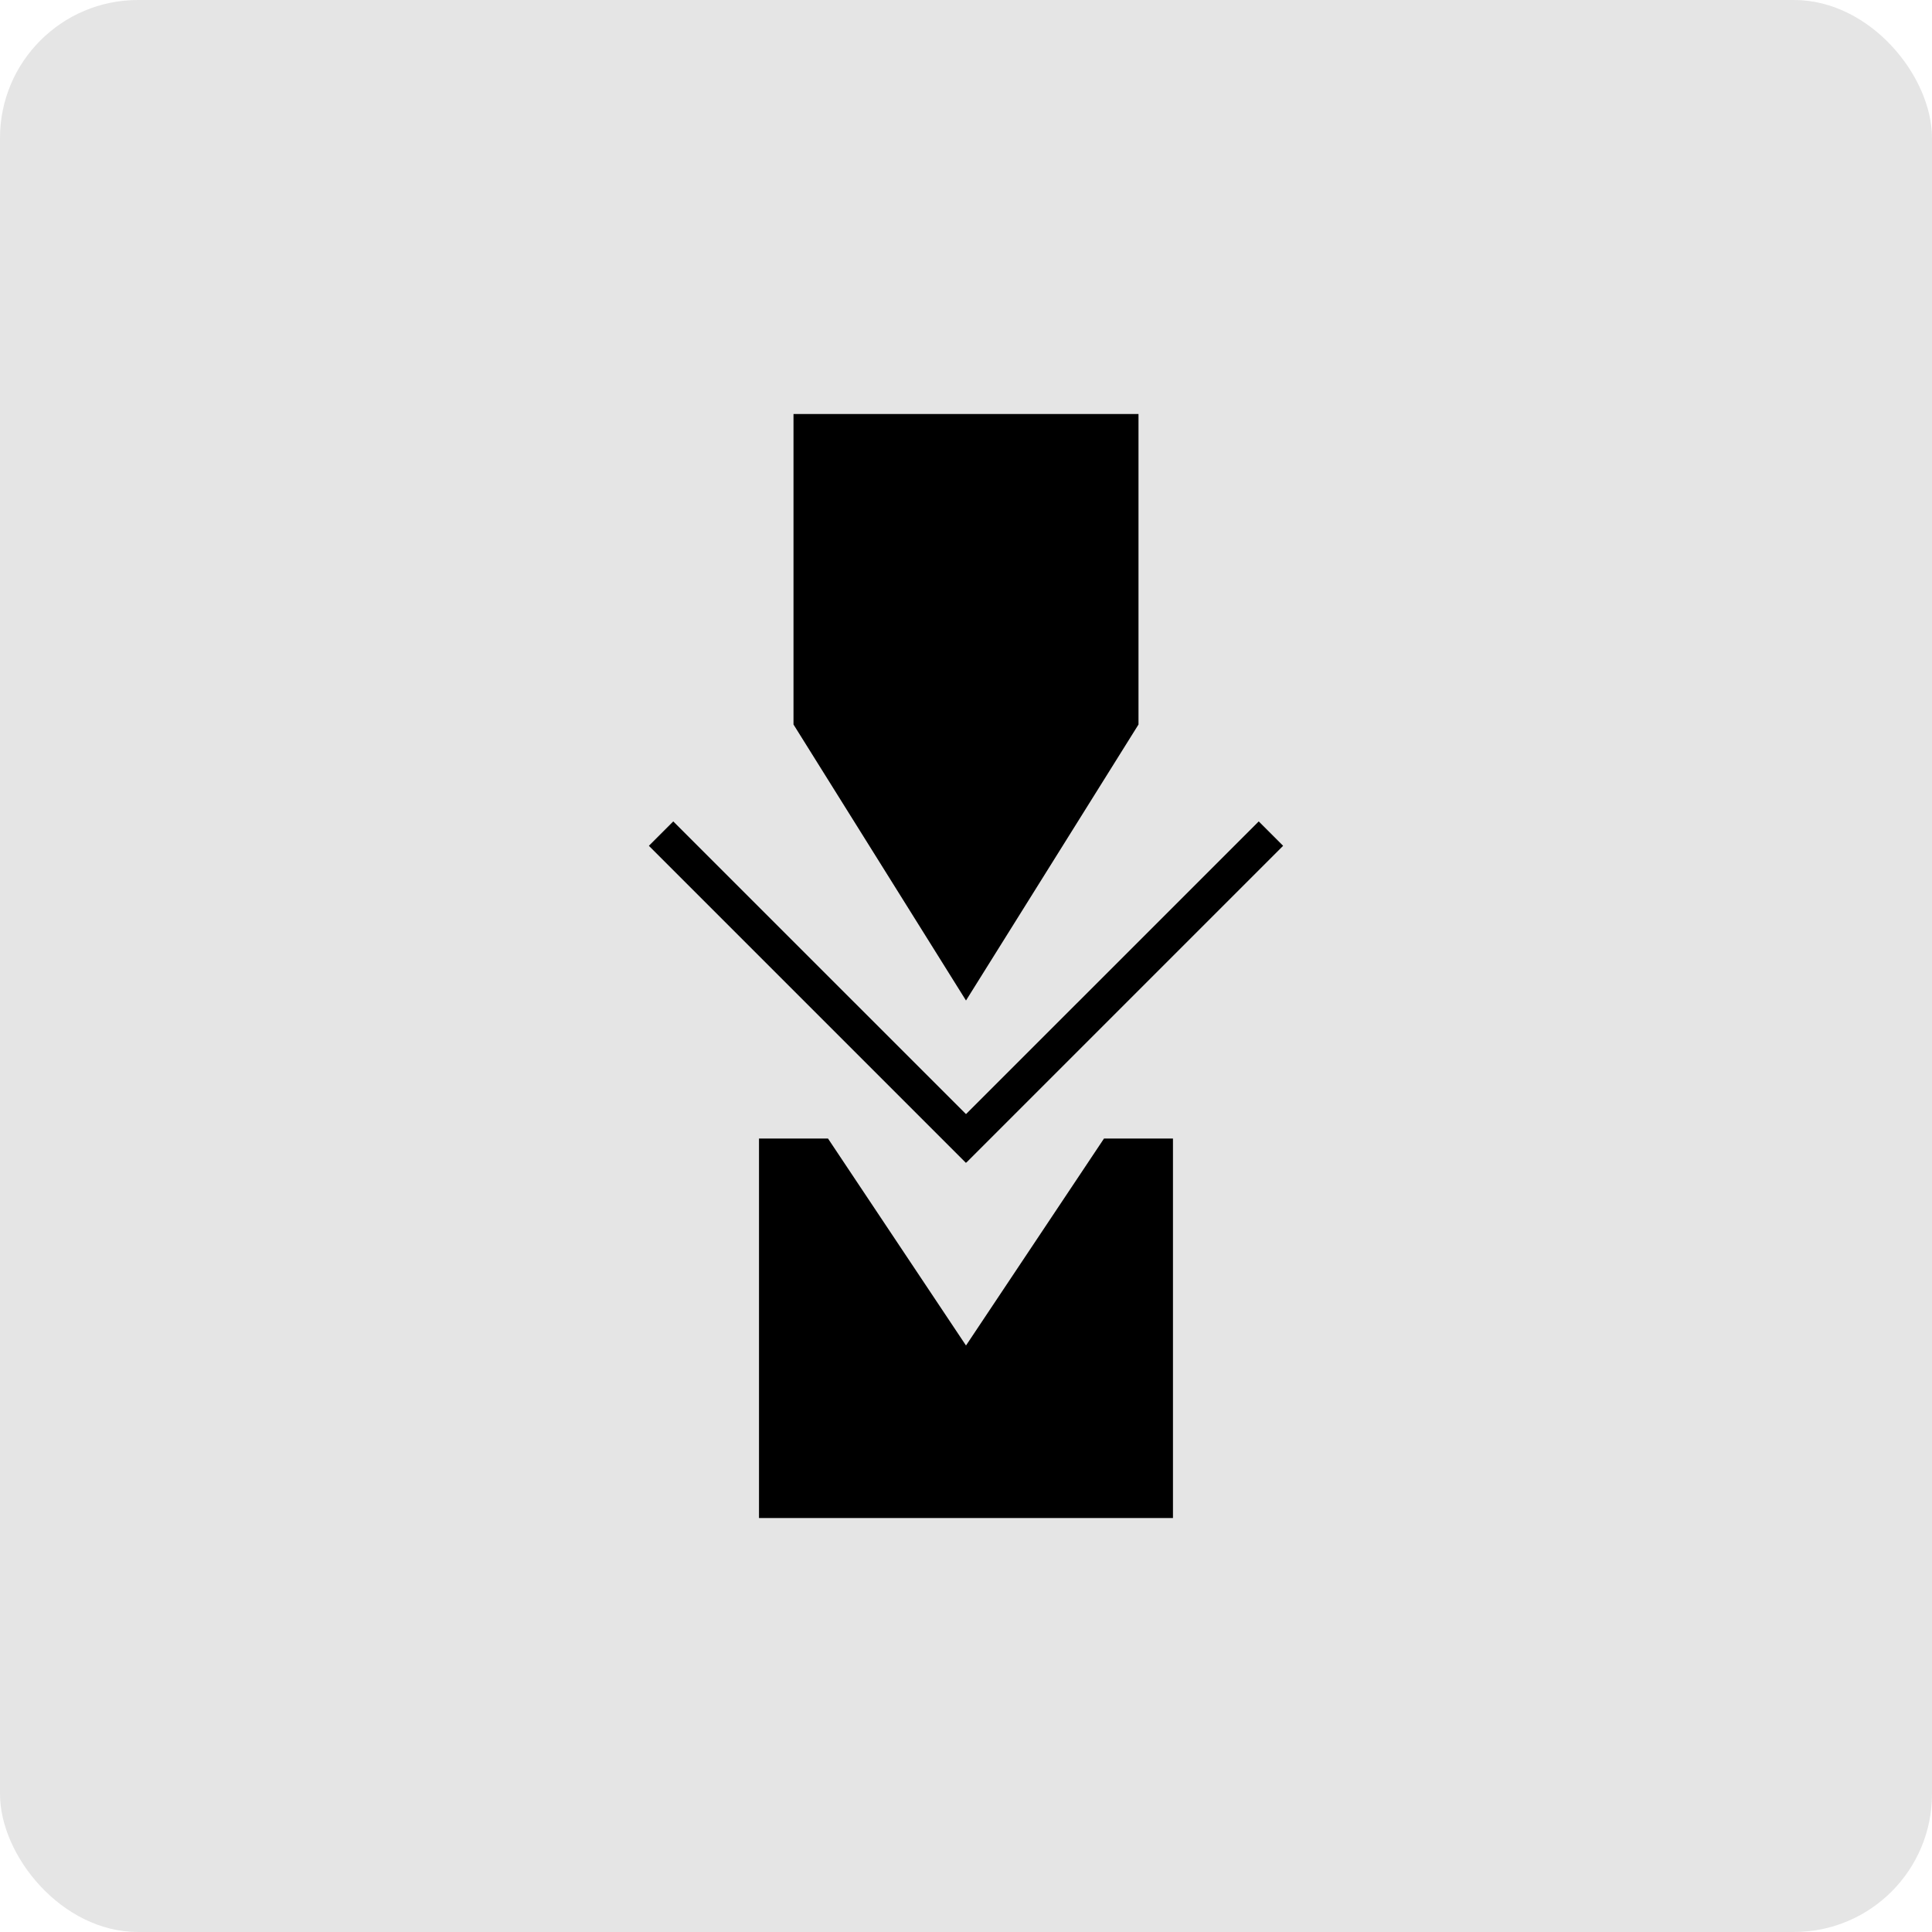
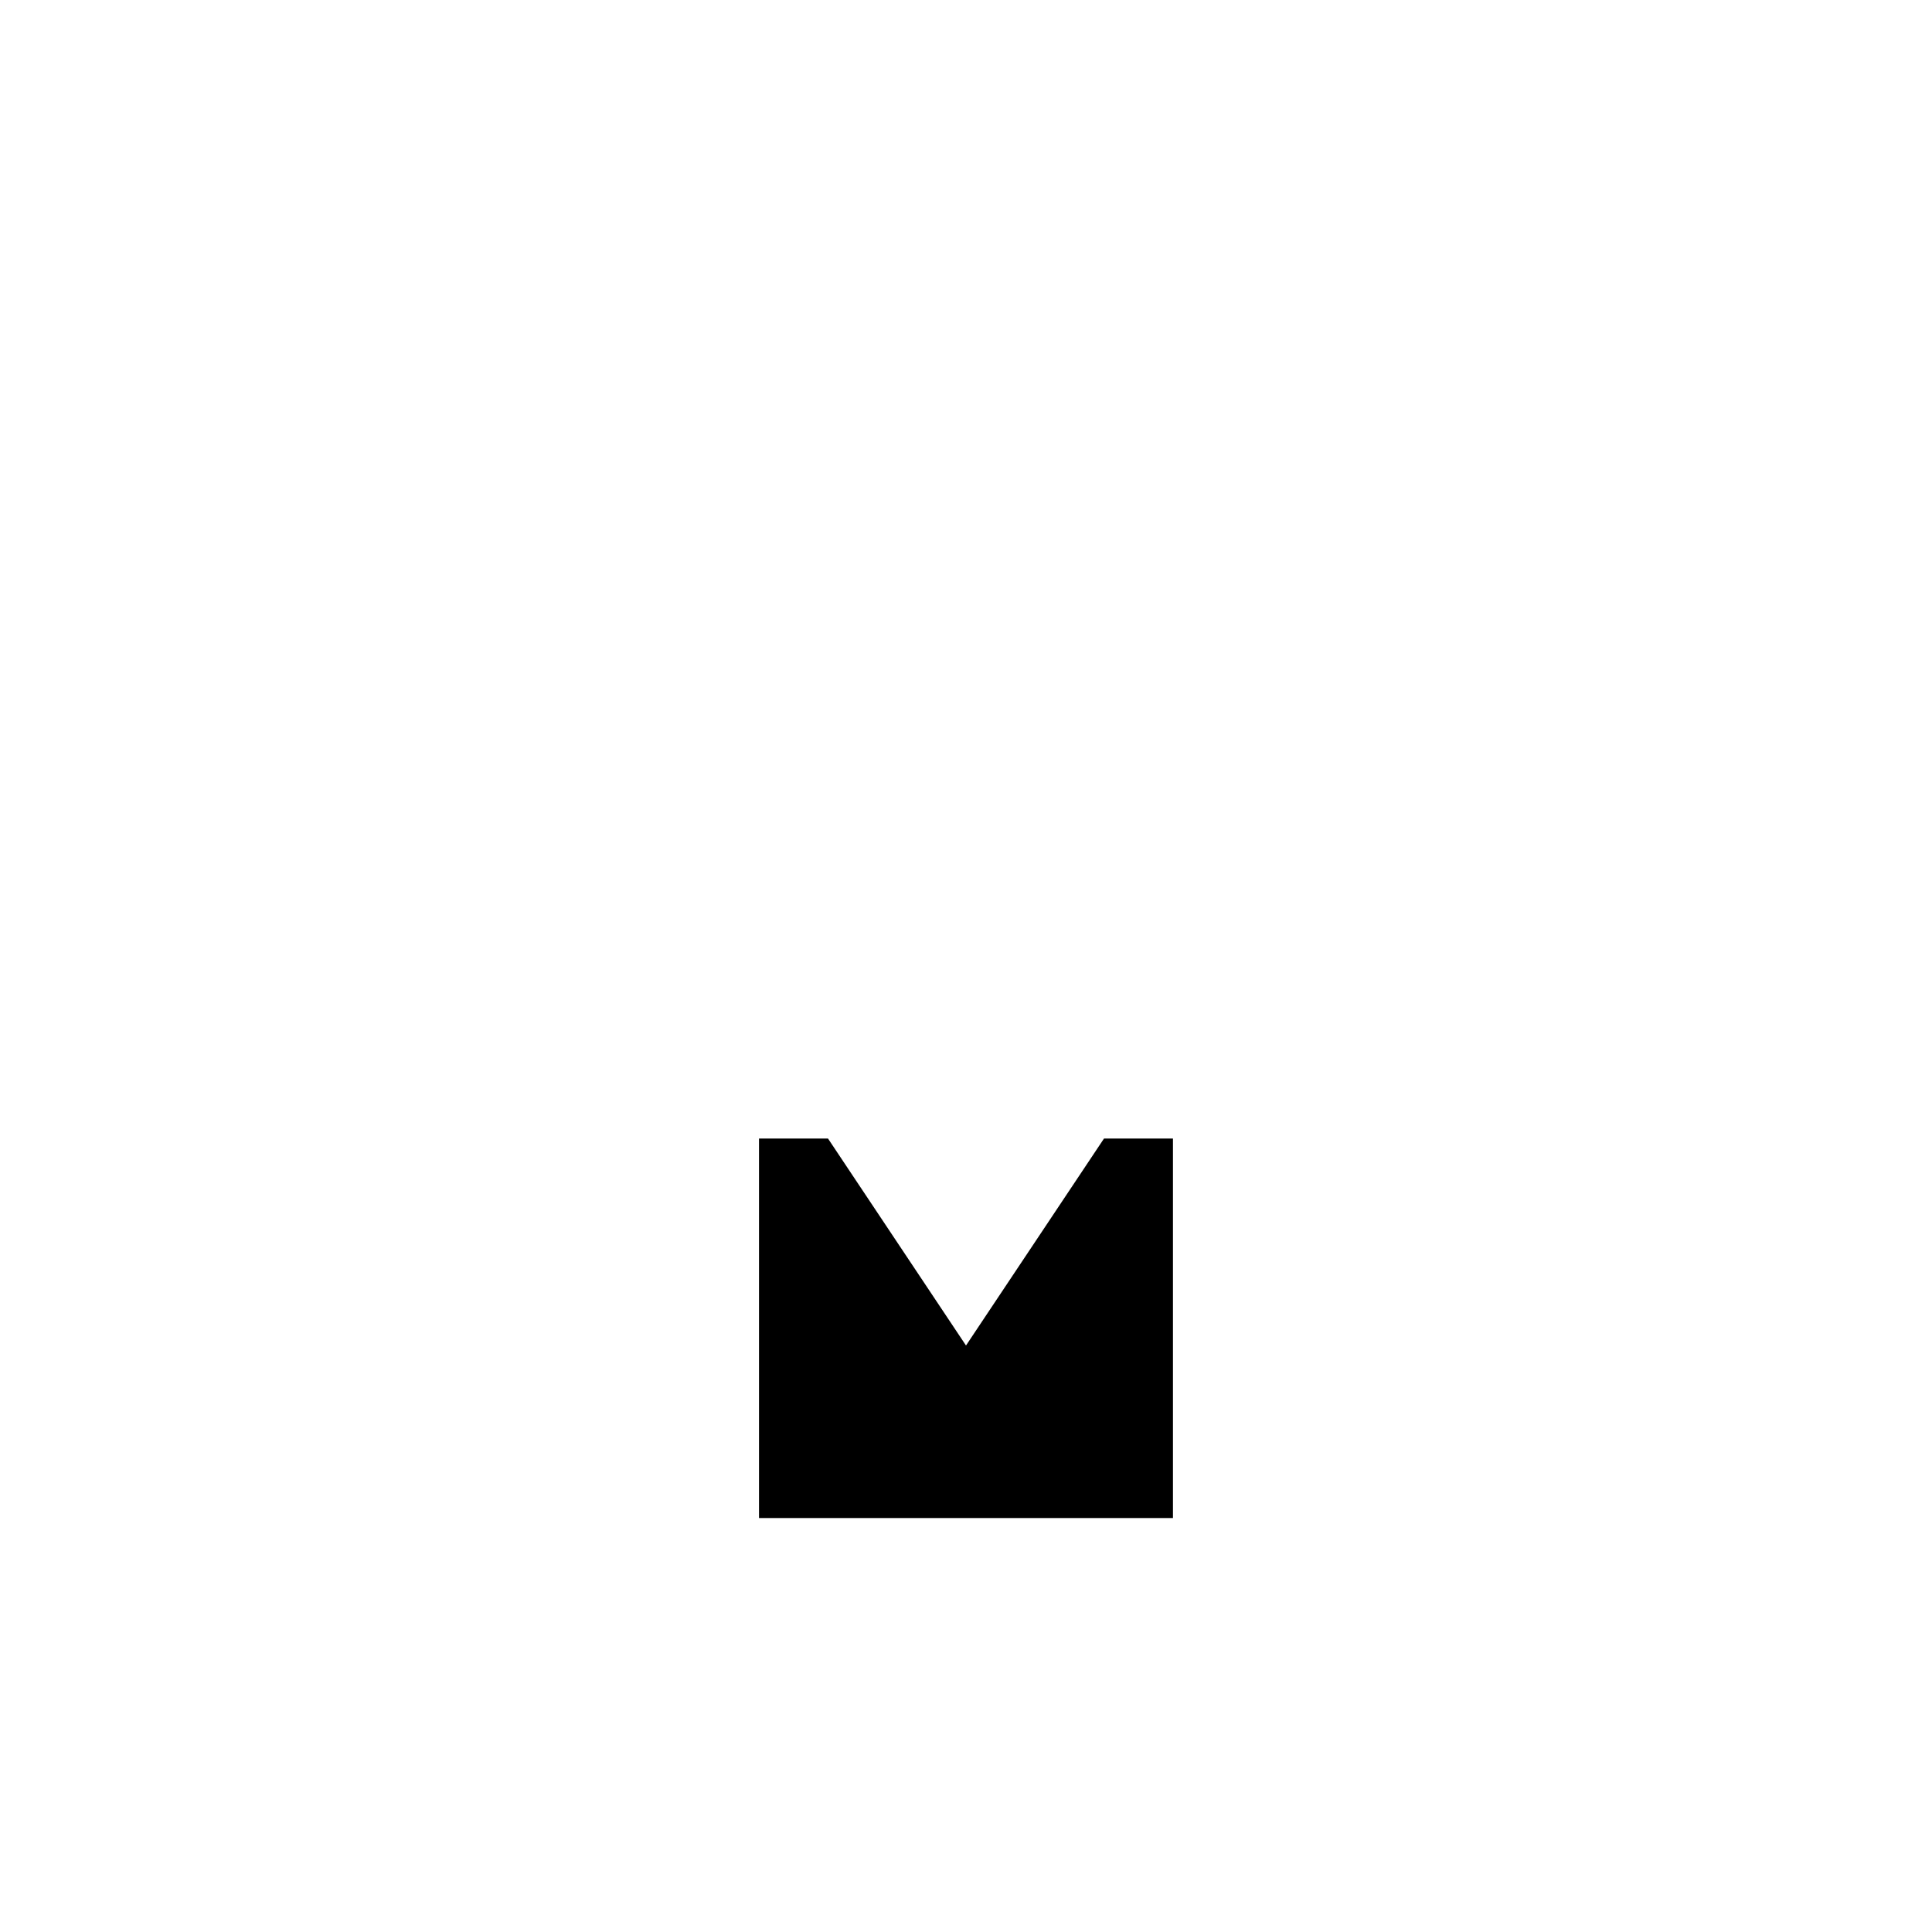
<svg xmlns="http://www.w3.org/2000/svg" id="b" data-name="Icons" width="56" height="56.002" viewBox="0 0 56 56.002">
-   <rect width="56" height="56" rx="4" ry="4" fill="#e5e5e5" stroke-width="0" />
  <g>
-     <rect x="12" y="12" width="32" height="32" fill="none" stroke-width="0" />
    <g>
-       <polygon points="33 21 33 12 23 12 23 21 28 29 33 21" fill-rule="evenodd" stroke-width="0" />
      <polygon points="28 39 24 33.001 22 33.001 22 44.001 33.999 44.001 33.999 33.001 32 33.001 28 39" fill-rule="evenodd" stroke-width="0" />
-       <polygon points="28.016 33.688 28.018 33.69 37.192 24.516 36.485 23.809 28 32.293 19.515 23.809 18.808 24.516 27.998 33.706 28.016 33.688" fill-rule="evenodd" stroke-width="0" />
    </g>
  </g>
</svg>